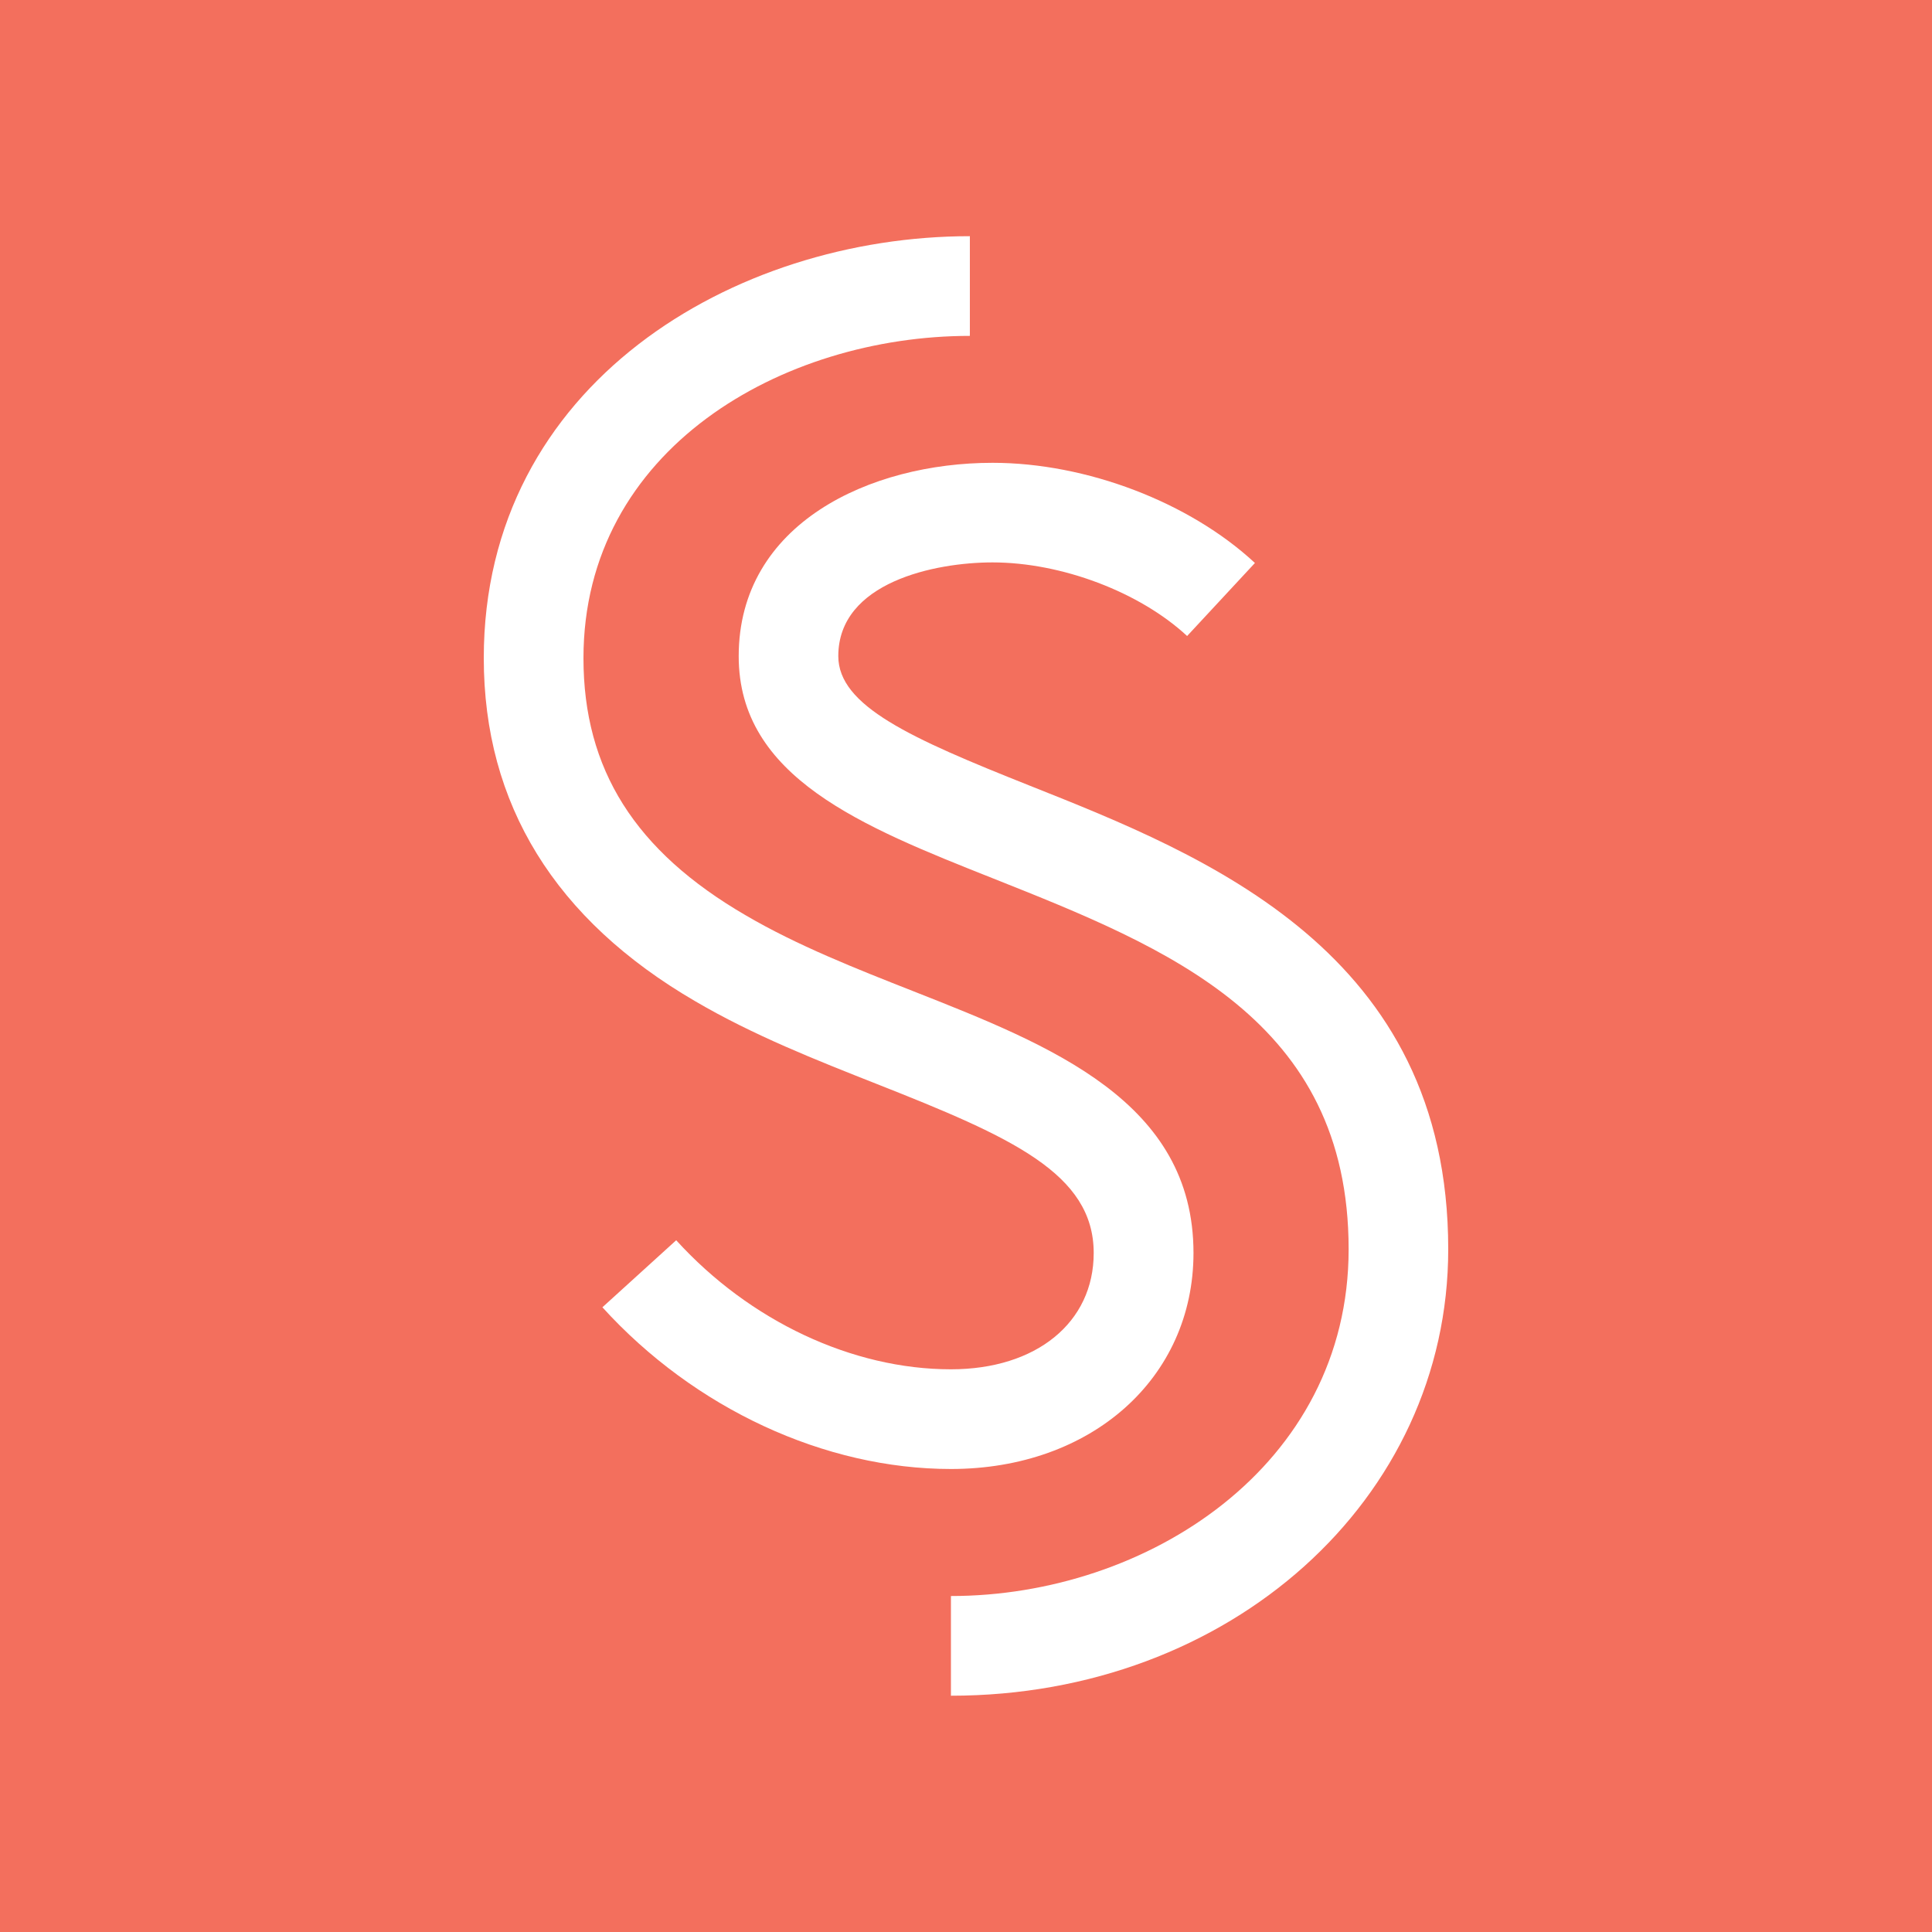
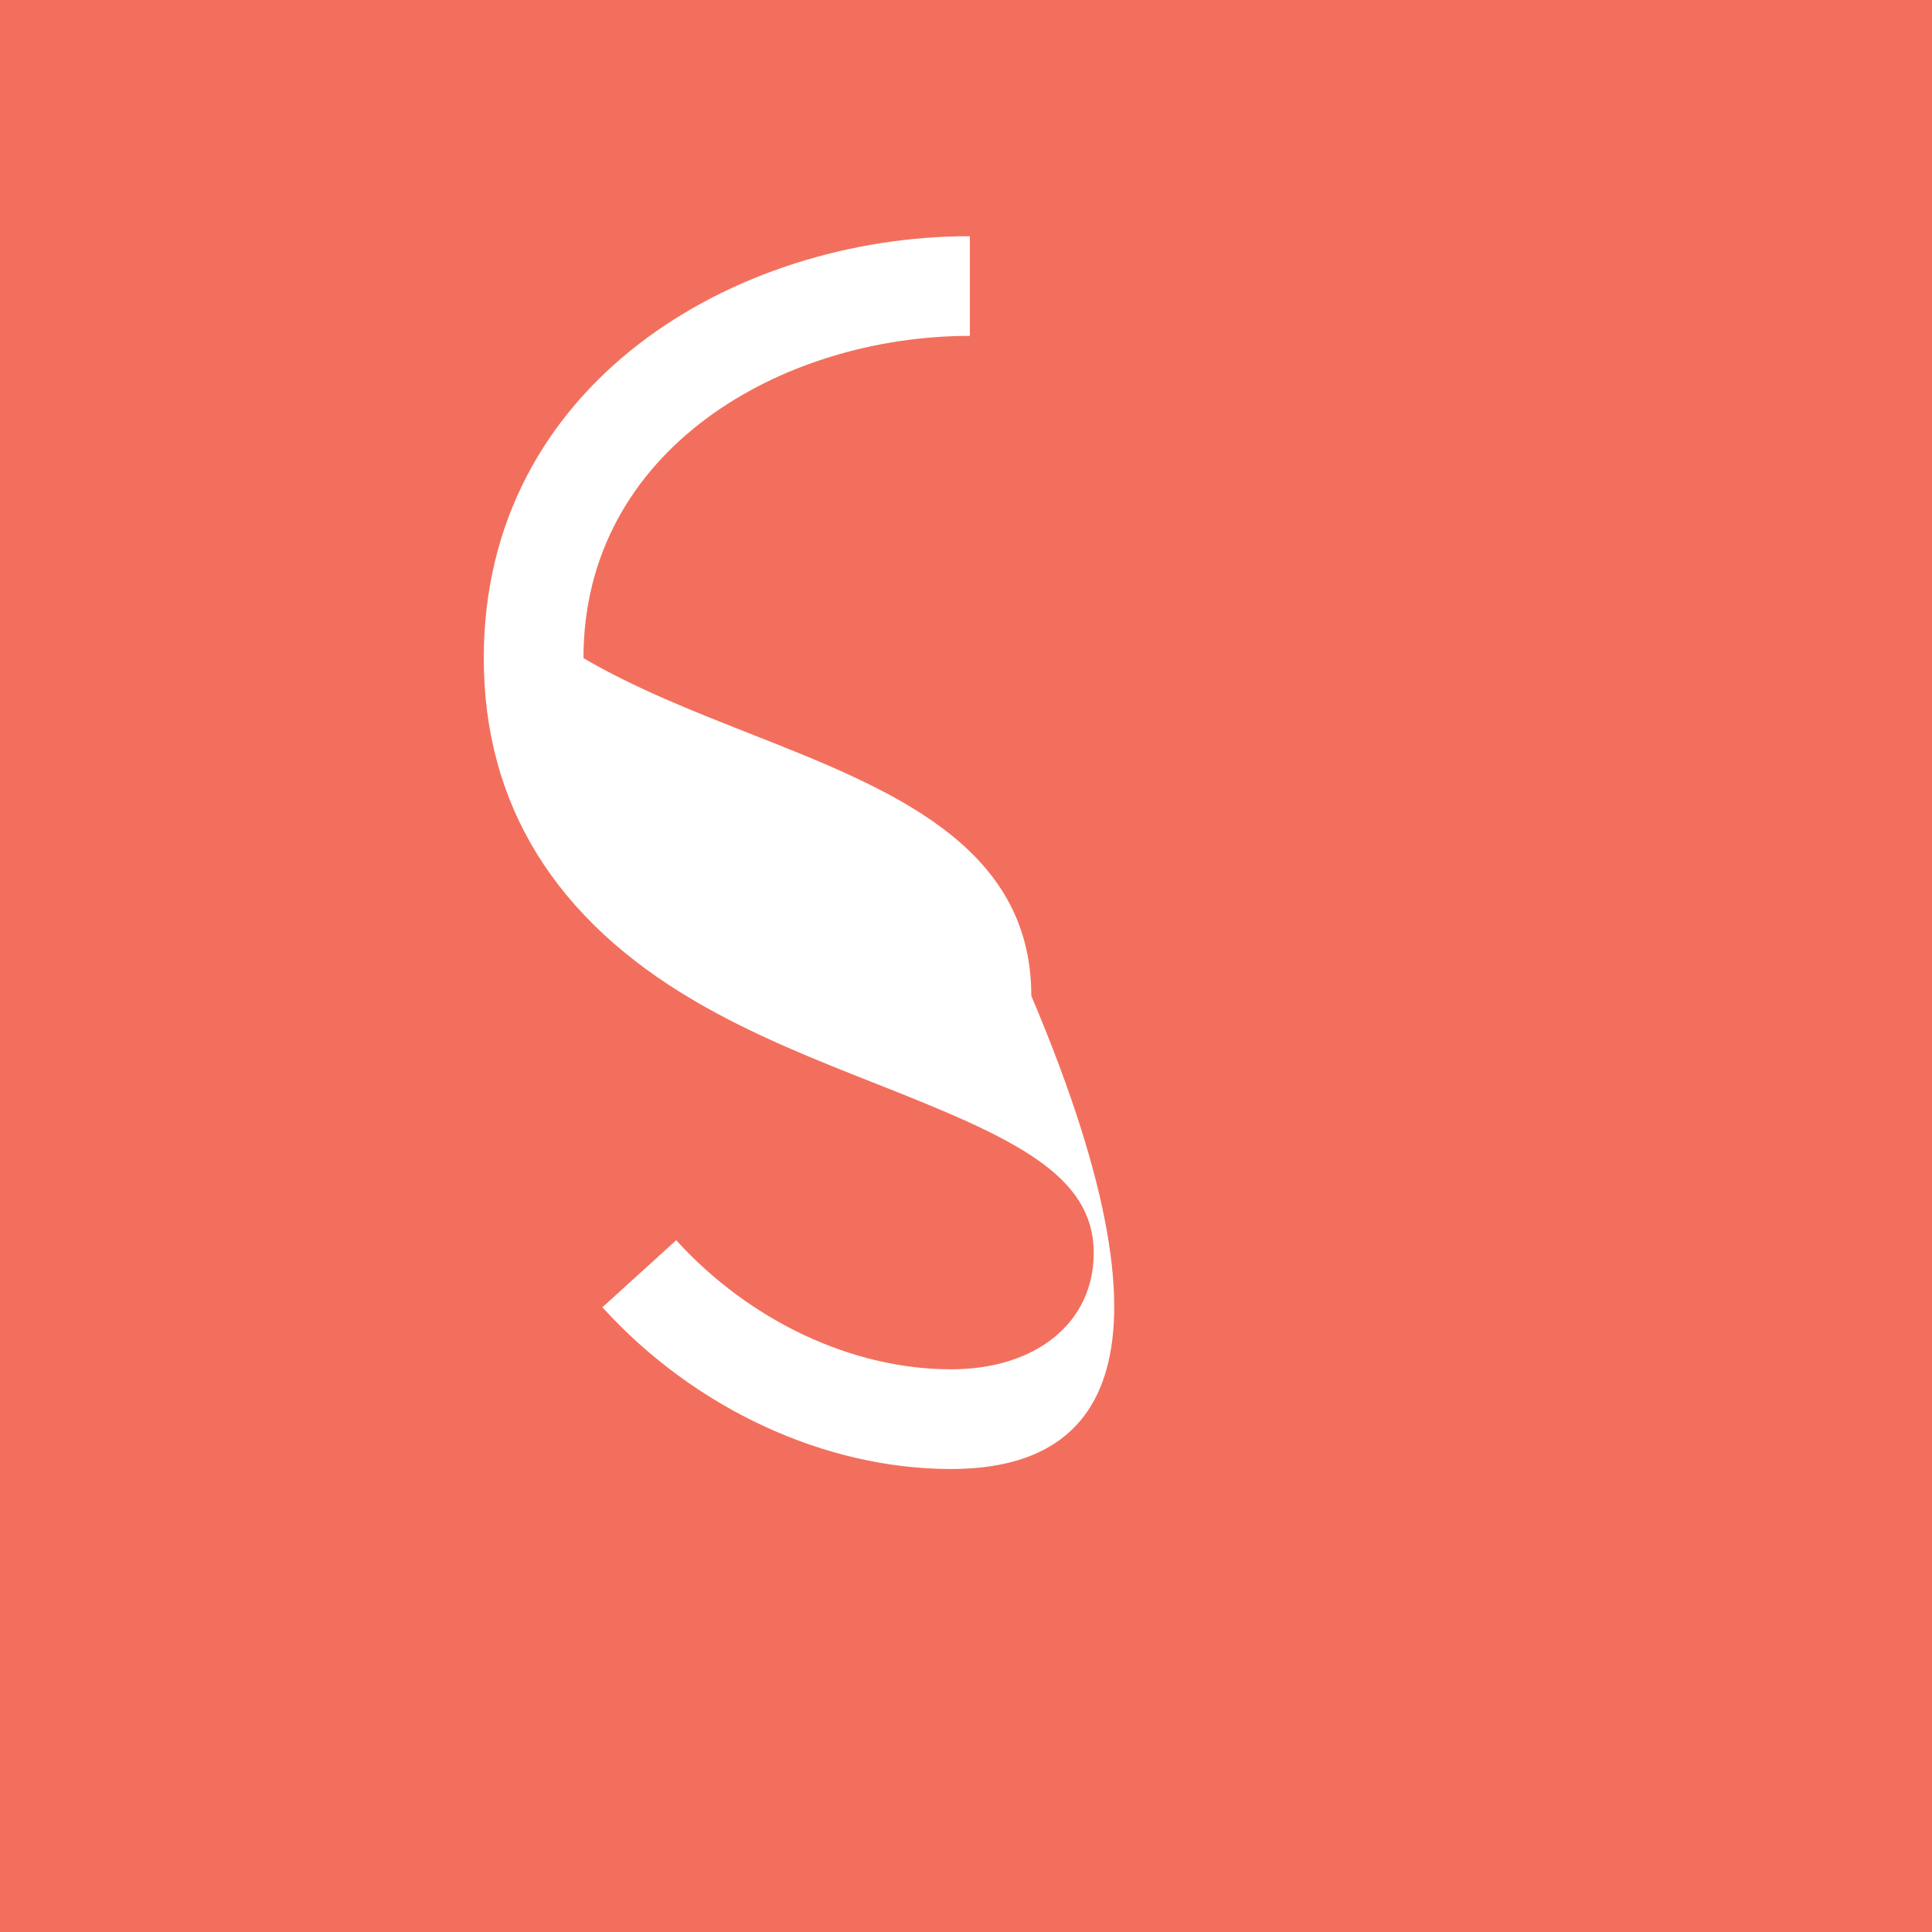
<svg xmlns="http://www.w3.org/2000/svg" version="1.1" id="Layer_1" x="0px" y="0px" viewBox="0 0 2000 2000" style="enable-background:new 0 0 2000 2000;" xml:space="preserve">
  <style type="text/css">
	.st0{fill:#F36F5D;}
	.st1{fill:#FFFFFF;}
</style>
  <g>
    <rect class="st0" width="2000" height="2000" />
    <g>
      <g>
-         <path class="st1" d="M984.4,1520.7c-130.6,0-265.5-62.5-360.8-167.4l76.4-69.4c76.1,83.7,182.4,133.6,284.4,133.6     c88.4,0,147.8-48.4,147.8-120.4c0-82.3-85.3-120-224.4-174.9c-62.8-24.8-127.8-50.4-187.9-85.6     c-145.4-84.6-219.1-204.1-219.1-355.4c0-283.7,259.2-436.7,503.2-436.7v103.2c-193.9,0-400,116.9-400,333.6     c0,115,53.3,199.6,167.9,266.2c53.4,31.3,114.6,55.4,173.8,78.7c142.5,56.2,289.8,114.2,289.8,270.9     C1235.4,1426.7,1129.8,1520.7,984.4,1520.7z" />
+         <path class="st1" d="M984.4,1520.7c-130.6,0-265.5-62.5-360.8-167.4l76.4-69.4c76.1,83.7,182.4,133.6,284.4,133.6     c88.4,0,147.8-48.4,147.8-120.4c0-82.3-85.3-120-224.4-174.9c-62.8-24.8-127.8-50.4-187.9-85.6     c-145.4-84.6-219.1-204.1-219.1-355.4c0-283.7,259.2-436.7,503.2-436.7v103.2c-193.9,0-400,116.9-400,333.6     c53.4,31.3,114.6,55.4,173.8,78.7c142.5,56.2,289.8,114.2,289.8,270.9     C1235.4,1426.7,1129.8,1520.7,984.4,1520.7z" />
      </g>
      <g>
-         <path class="st1" d="M984.4,1755.4v-103.2c202.4,0,411.7-134.3,411.7-359c0-237.6-187.3-312-368.4-384     c-135.3-53.7-263-104.5-263-229.9c0-137.5,136.2-200.2,262.8-200.2c97.1,0,203.8,40.7,271.6,103.7l-70.2,75.6     c-49.1-45.6-130.1-76.2-201.5-76.2c-59.2,0-159.6,20.4-159.6,97c0,51.6,74.8,85,197.9,134c182.9,72.7,433.5,172.2,433.5,479.9     C1499.3,1552.4,1273.1,1755.4,984.4,1755.4z" />
-       </g>
+         </g>
    </g>
  </g>
</svg>